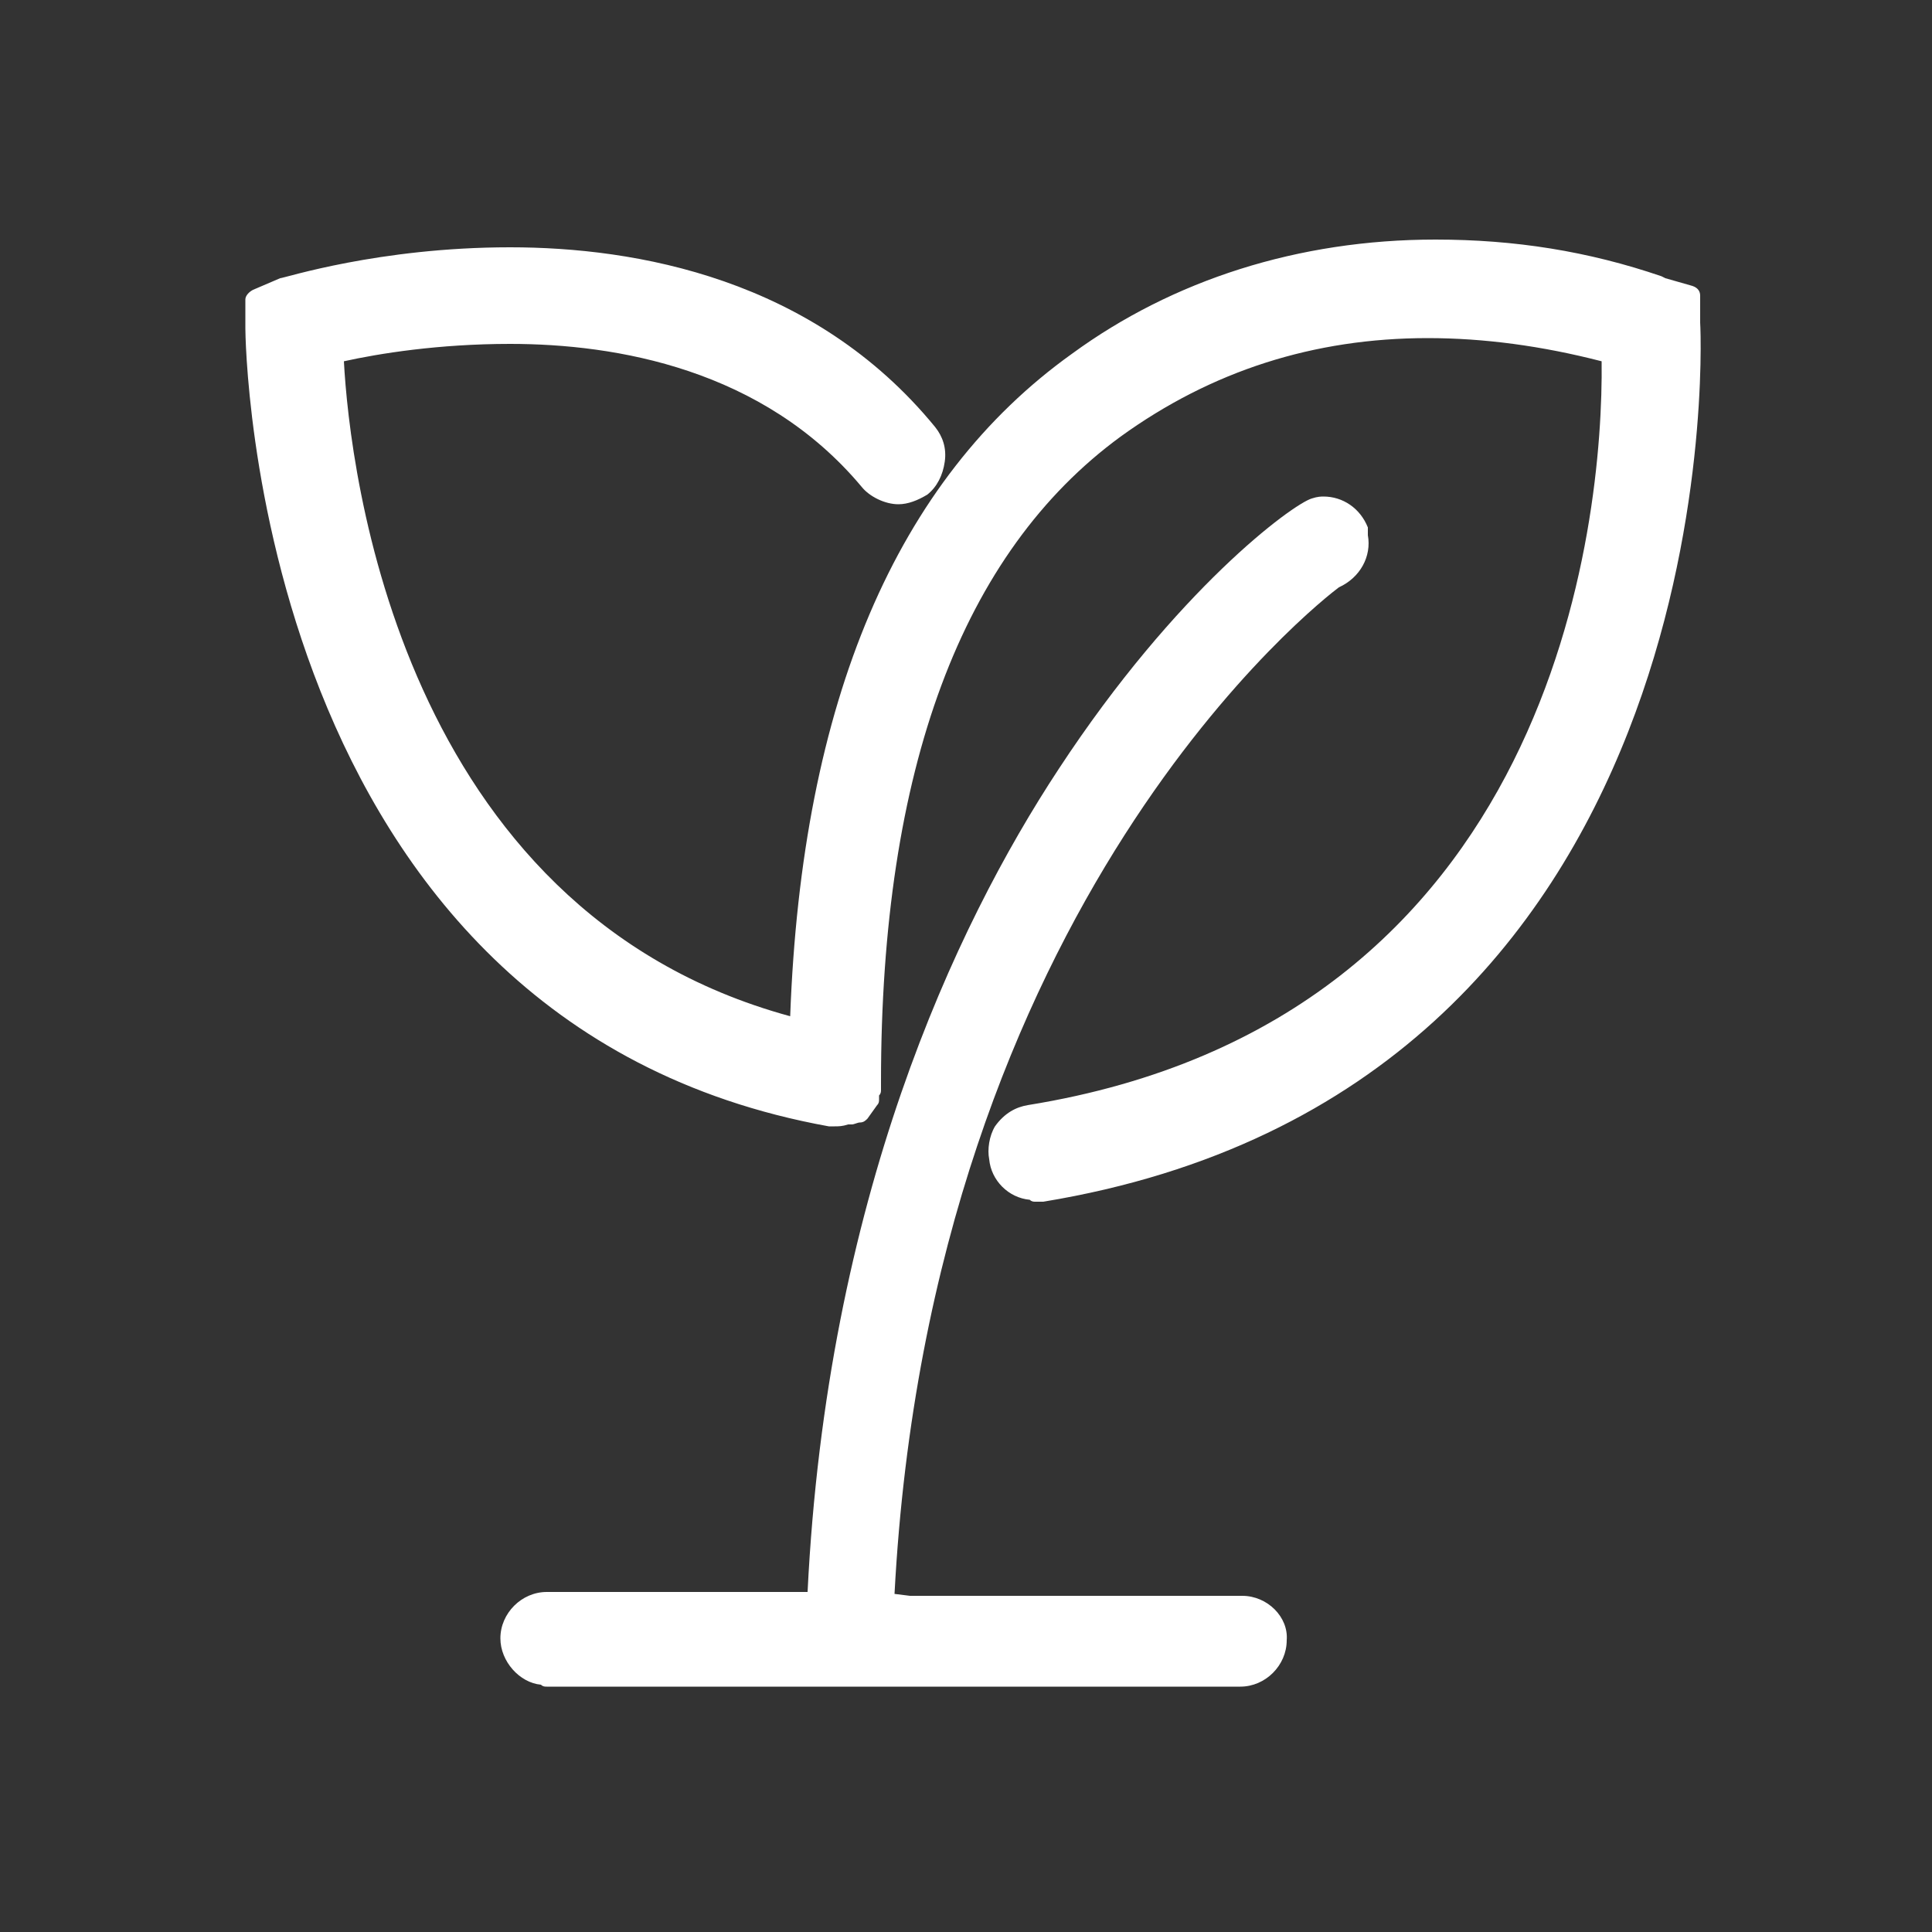
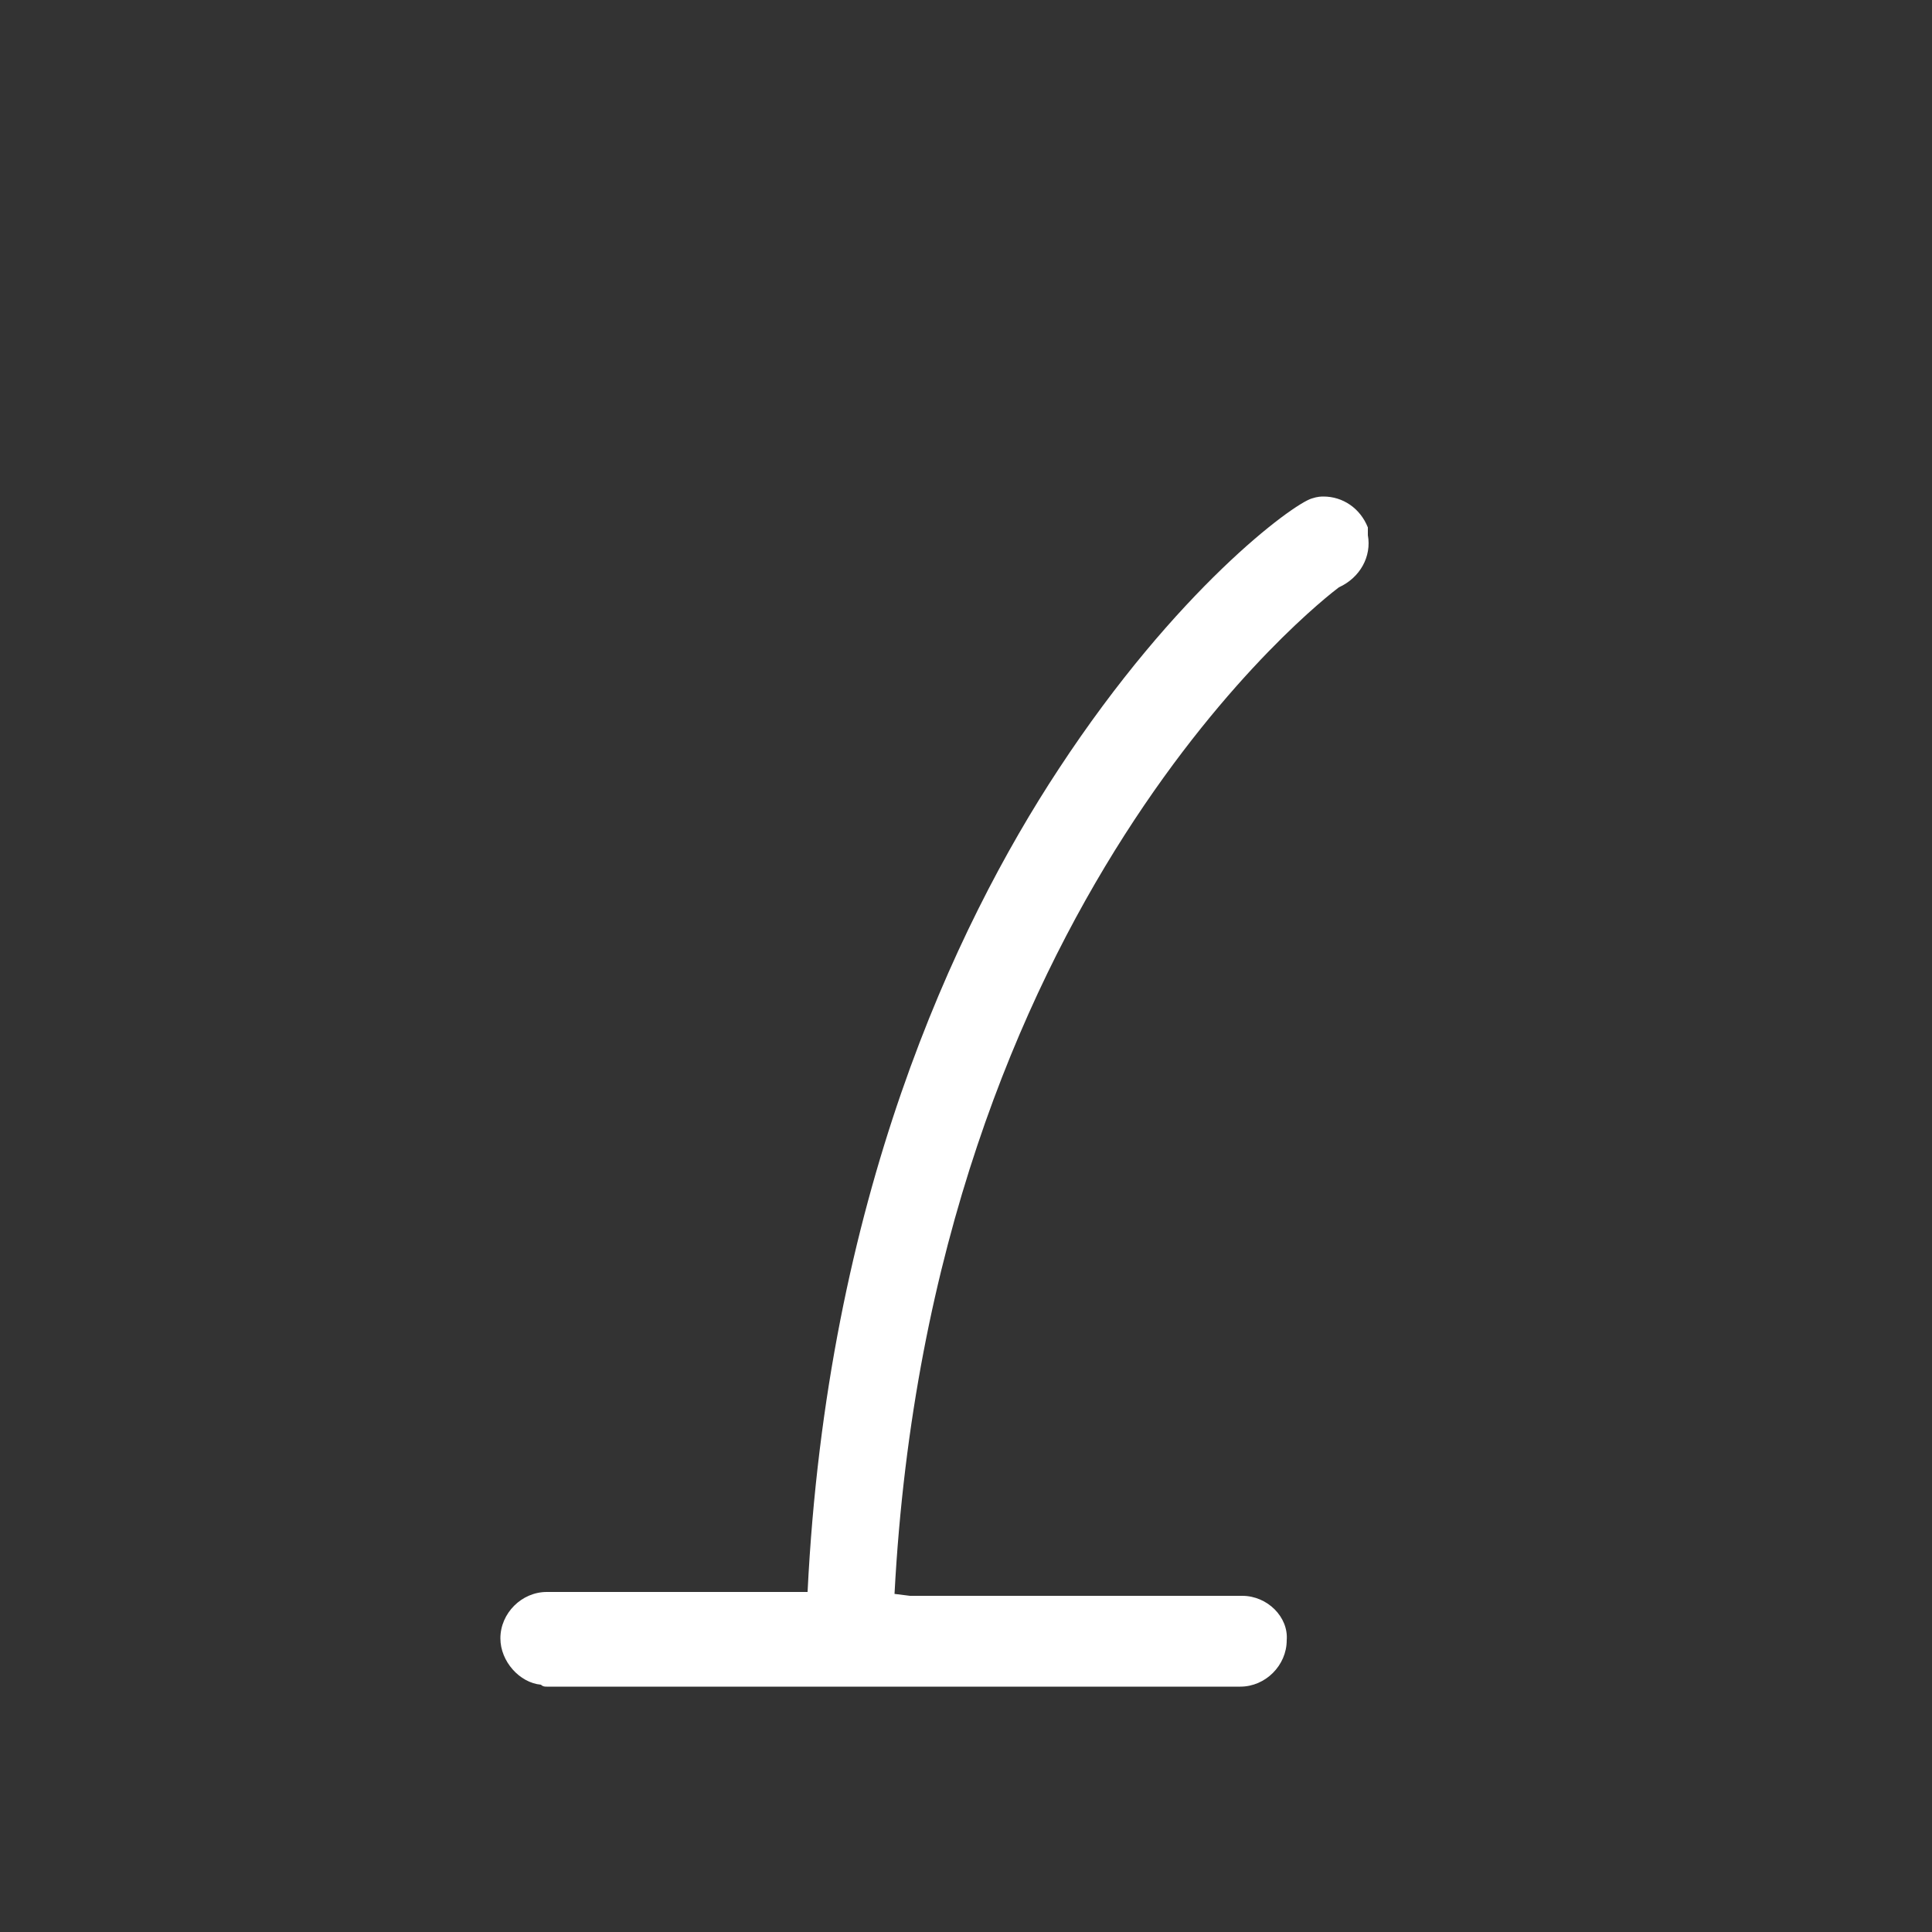
<svg xmlns="http://www.w3.org/2000/svg" t="1746962517130" class="icon" viewBox="0 0 1024 1024" version="1.1" p-id="20998" width="200" height="200">
  <rect x="0" y="0" width="1024" height="1024" fill="#333333" stroke="none" />
  <path d="M658.432 845.824H482.304l-8.192-1.024c19.456-367.616 227.328-527.36 235.52-533.504 11.264-5.12 17.408-16.384 15.36-27.648v-2.048-2.048c-4.096-10.24-13.312-16.384-23.552-16.384-1.024 0-3.072 0-6.144 1.024-10.24 3.072-71.68 48.128-134.144 143.36-55.296 83.968-122.88 228.352-133.12 436.224H289.792c-13.312 0-24.576 11.264-24.576 24.576 0 12.288 10.24 23.552 21.504 24.576 1.024 1.024 2.048 1.024 3.072 1.024h367.616c13.312 0 24.576-11.264 24.576-24.576 1.024-12.288-10.24-23.552-23.552-23.552z" fill="#fff" p-id="20999" />
-   <path d="M901.12 171.008v-14.336c0-2.048-1.024-4.096-4.096-5.12l-14.336-4.096-2.048-1.024c-38.912-13.312-77.824-19.456-119.808-19.456-72.704 0-139.264 21.504-192.512 60.416-93.184 66.56-143.36 184.32-149.504 351.232-206.848-56.32-233.472-289.792-236.544-347.136 18.432-4.096 50.176-9.216 88.064-9.216 56.32 0 134.144 13.312 186.368 75.776 4.096 5.12 12.288 9.216 19.456 9.216 5.12 0 10.24-2.048 15.36-5.12 5.12-4.096 8.192-10.24 9.216-17.408 1.024-7.168-1.024-13.312-5.12-18.432-64.512-78.848-158.72-95.232-225.28-95.232-69.632 0-119.808 16.384-121.856 16.384l-14.336 6.144c-2.048 1.024-4.096 3.072-4.096 5.12V174.08c0 4.096 3.072 367.616 309.248 422.912h3.072c2.048 0 4.096 0 7.168-1.024h2.048c1.024 0 3.072-1.024 4.096-1.024 2.048 0 3.072-1.024 4.096-2.048l5.12-7.168c1.024-1.024 1.024-2.048 1.024-3.072v-1.024-1.024c1.024-1.024 1.024-2.048 1.024-3.072V573.44c0-165.888 43.008-280.576 126.976-342.016 48.128-34.816 102.4-52.224 162.816-52.224 29.696 0 60.416 4.096 92.16 12.288 1.024 84.992-24.576 349.184-304.128 394.24-6.144 1.024-12.288 4.096-17.408 11.264-3.072 5.12-4.096 12.288-3.072 17.408 1.024 11.264 10.24 20.48 21.504 21.504 1.024 1.024 2.048 1.024 3.072 1.024h4.096c361.472-59.392 349.184-449.536 348.16-465.92z" fill="#fff" p-id="21000" />
</svg>